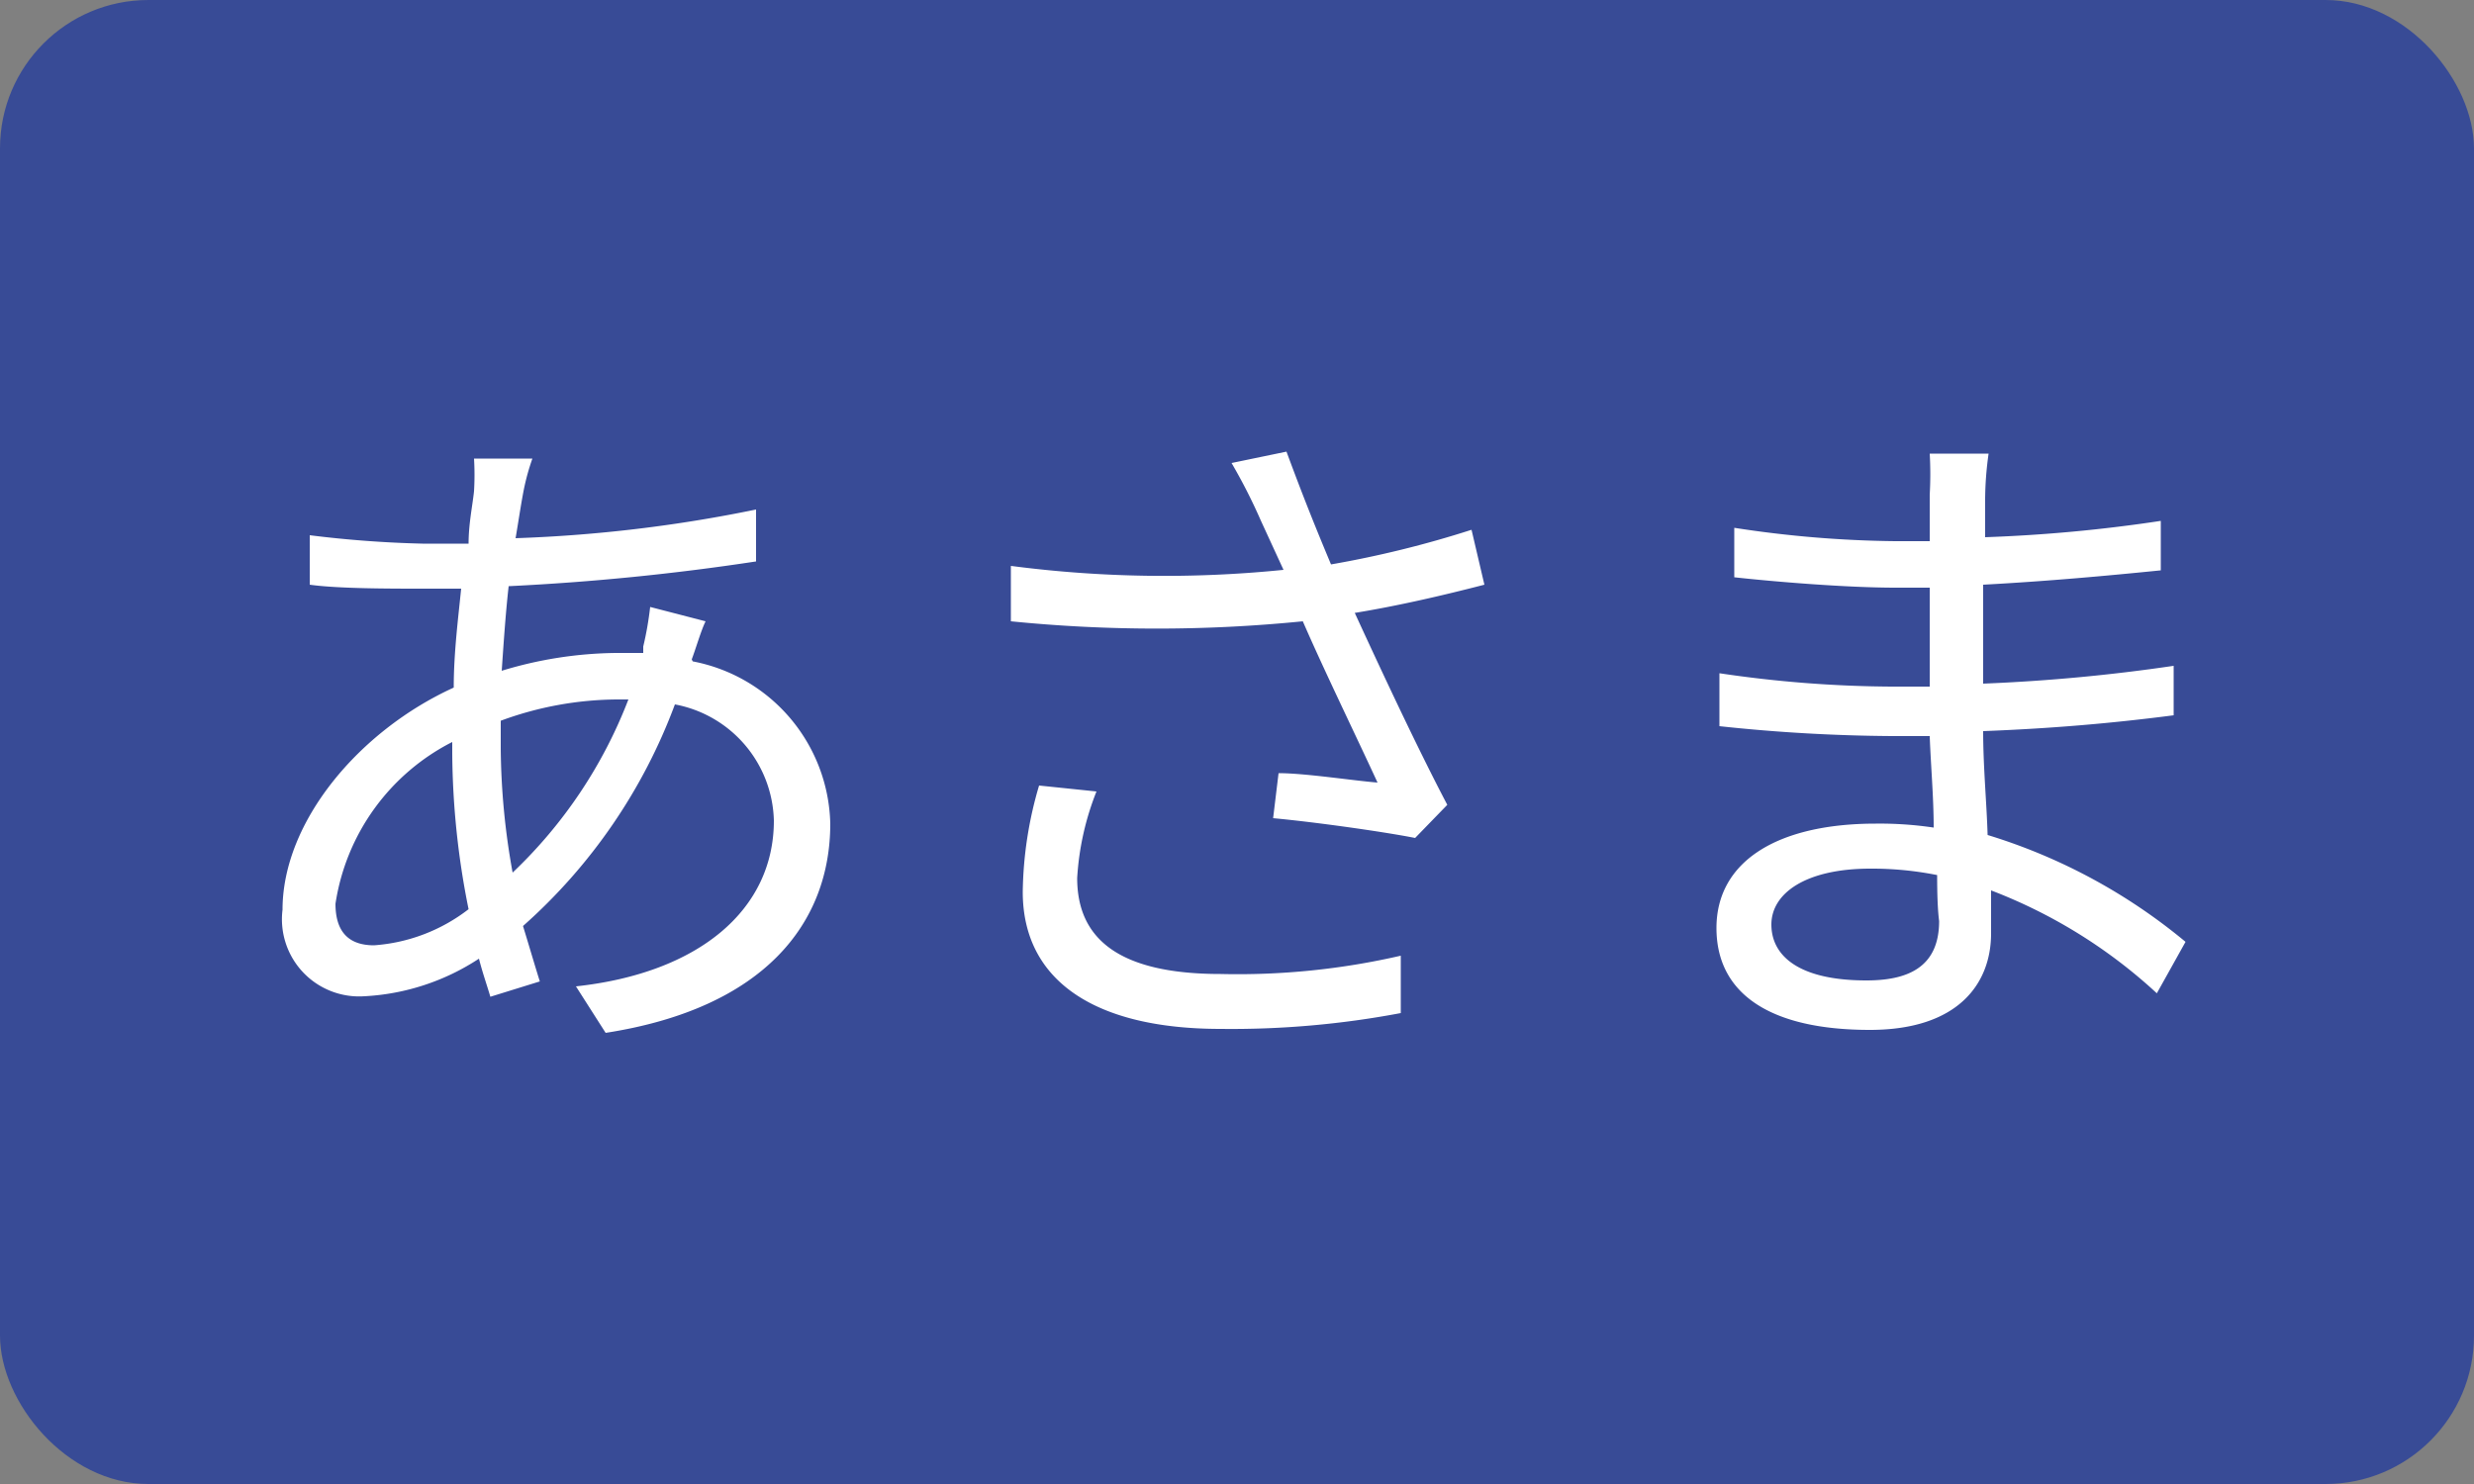
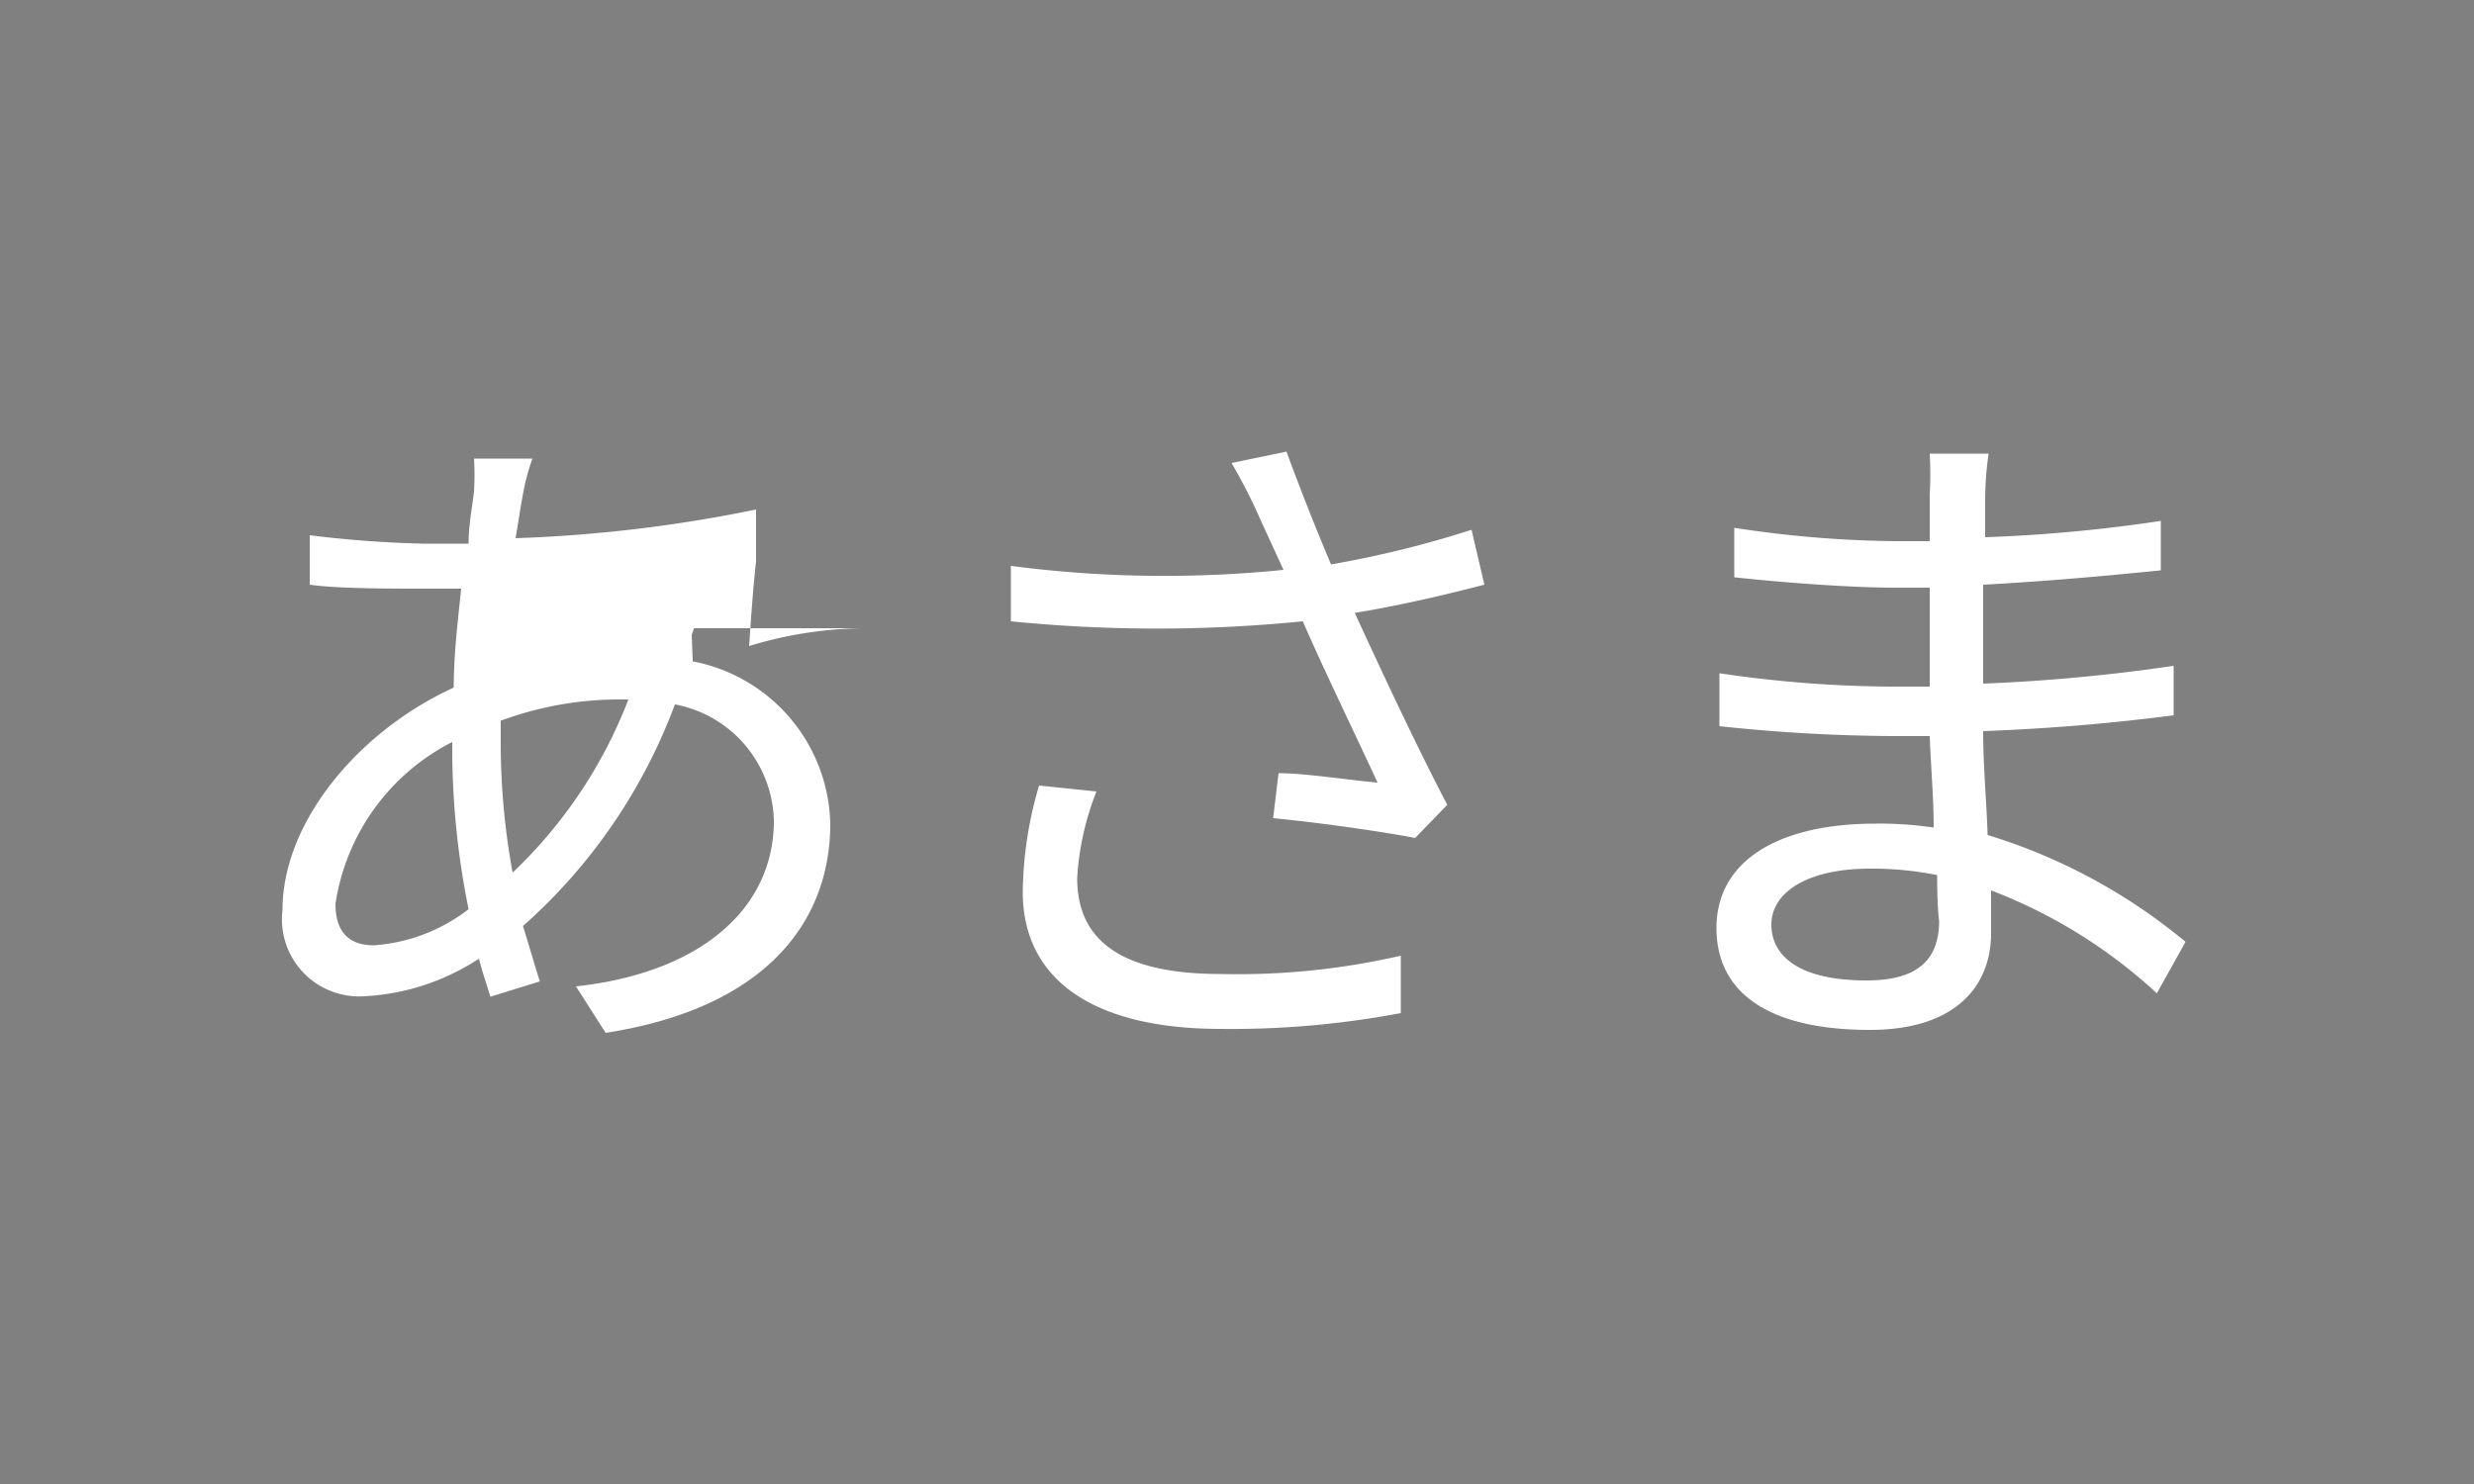
<svg xmlns="http://www.w3.org/2000/svg" viewBox="0 0 50 30">
  <rect x="0" y="0" width="50" height="30" fill="#808080" stroke="none" />
  <g data-name="レイヤー 2">
-     <rect width="50" height="30" rx="3" fill="#384b96" />
-     <path d="M14 13.37a3.42 3.42 0 012.78 3.28c0 2-1.32 3.73-4.54 4.23l-.6-.94c2.49-.27 4-1.55 4-3.35a2.45 2.45 0 00-2-2.35 11.19 11.19 0 01-3.07 4.48c.12.39.23.77.34 1.12l-1 .31c-.07-.24-.16-.49-.23-.77a4.65 4.65 0 01-2.32.76 1.56 1.56 0 01-1.65-1.75c0-1.78 1.55-3.62 3.46-4.49 0-.7.09-1.4.15-2H8.5c-.6 0-1.68 0-2.24-.08v-1a22.55 22.55 0 002.28.17h.93c0-.4.08-.77.11-1.06a5.52 5.52 0 000-.66h1.18a4.63 4.63 0 00-.17.61c-.06.3-.11.65-.17 1a28.9 28.9 0 004.86-.58v1.05a48.88 48.88 0 01-5 .5c-.06.53-.1 1.12-.14 1.71a8.15 8.15 0 012.32-.36H13v-.13a6.67 6.67 0 00.14-.8l1.12.29c-.09.18-.2.56-.28.77zM9.14 15a4.41 4.41 0 00-2.36 3.27q0 .84.78.84a3.53 3.53 0 001.91-.73 16.32 16.32 0 01-.33-3.14zm3.34-.86a6.9 6.9 0 00-2.36.43v.55a14.56 14.56 0 00.24 2.52 9.54 9.54 0 002.34-3.5zM30 11.82c-.85.22-1.76.43-2.62.57.51 1.11 1.26 2.72 1.87 3.88l-.65.67c-.6-.12-2-.32-2.87-.4l.11-.91c.54 0 1.5.15 2 .19-.39-.85-1.09-2.29-1.51-3.26a29.65 29.65 0 01-5.9 0v-1.12a23.88 23.88 0 005.51.08l-.46-1a11.19 11.19 0 00-.59-1.16L26 9.13c.34.92.59 1.54.9 2.28a21 21 0 002.84-.7zM22.16 16a5.63 5.63 0 00-.39 1.75c0 1.22.83 1.94 2.9 1.94a14.7 14.7 0 003.64-.37v1.16a18.39 18.39 0 01-3.64.32c-2.58 0-4-1-4-2.77a7.87 7.87 0 01.33-2.15zm21.43 4.08A10.39 10.39 0 0040.24 18v.87c0 1-.65 1.95-2.45 1.95-2 0-3.1-.72-3.1-2.06s1.22-2.11 3.22-2.11a7.41 7.41 0 011.17.08c0-.62-.06-1.28-.08-1.85h-.77a34.49 34.49 0 01-3.48-.2v-1.07a24.32 24.32 0 003.48.27H39v-2h-.69c-1 0-2.44-.12-3.26-.21v-1a22.61 22.61 0 003.25.27h.7V10a7.33 7.33 0 000-.83h1.19a6.78 6.78 0 00-.07.92v.77a30.83 30.83 0 003.55-.33v1c-1.09.11-2.29.22-3.59.29v2a36.18 36.18 0 003.85-.36v1c-1.31.17-2.54.27-3.85.32 0 .72.07 1.44.09 2.1a11.52 11.52 0 014 2.16zm-4.44-2.39a6.72 6.72 0 00-1.35-.13c-1.31 0-2 .5-2 1.13s.55 1.13 1.92 1.13c.8 0 1.47-.24 1.47-1.2-.03-.23-.04-.56-.04-.93z" fill="#fff" />
+     <path d="M14 13.37a3.42 3.42 0 012.78 3.28c0 2-1.32 3.73-4.54 4.23l-.6-.94c2.49-.27 4-1.55 4-3.35a2.45 2.45 0 00-2-2.35 11.19 11.19 0 01-3.07 4.48c.12.39.23.77.34 1.12l-1 .31c-.07-.24-.16-.49-.23-.77a4.65 4.65 0 01-2.32.76 1.56 1.56 0 01-1.65-1.75c0-1.78 1.55-3.62 3.46-4.49 0-.7.09-1.4.15-2H8.5c-.6 0-1.68 0-2.24-.08v-1a22.55 22.55 0 002.28.17h.93c0-.4.08-.77.11-1.06a5.52 5.52 0 000-.66h1.18a4.63 4.63 0 00-.17.61c-.06.3-.11.65-.17 1a28.9 28.9 0 004.86-.58v1.05c-.06.53-.1 1.12-.14 1.71a8.15 8.15 0 012.32-.36H13v-.13a6.67 6.67 0 00.14-.8l1.12.29c-.09.18-.2.56-.28.77zM9.14 15a4.41 4.41 0 00-2.36 3.27q0 .84.78.84a3.53 3.53 0 001.91-.73 16.32 16.32 0 01-.33-3.14zm3.34-.86a6.9 6.9 0 00-2.36.43v.55a14.56 14.56 0 00.24 2.52 9.54 9.54 0 002.34-3.5zM30 11.82c-.85.22-1.76.43-2.62.57.51 1.11 1.26 2.72 1.87 3.88l-.65.67c-.6-.12-2-.32-2.87-.4l.11-.91c.54 0 1.5.15 2 .19-.39-.85-1.09-2.29-1.51-3.26a29.65 29.65 0 01-5.9 0v-1.12a23.88 23.88 0 005.51.08l-.46-1a11.19 11.19 0 00-.59-1.16L26 9.13c.34.92.59 1.54.9 2.28a21 21 0 002.84-.7zM22.16 16a5.63 5.63 0 00-.39 1.75c0 1.22.83 1.94 2.9 1.94a14.7 14.7 0 003.64-.37v1.16a18.39 18.39 0 01-3.64.32c-2.58 0-4-1-4-2.77a7.87 7.87 0 01.33-2.15zm21.43 4.08A10.39 10.39 0 0040.24 18v.87c0 1-.65 1.95-2.45 1.95-2 0-3.1-.72-3.1-2.06s1.22-2.11 3.22-2.11a7.41 7.41 0 011.17.08c0-.62-.06-1.28-.08-1.85h-.77a34.49 34.49 0 01-3.48-.2v-1.07a24.32 24.32 0 003.48.27H39v-2h-.69c-1 0-2.44-.12-3.26-.21v-1a22.61 22.61 0 003.25.27h.7V10a7.33 7.33 0 000-.83h1.19a6.78 6.78 0 00-.07.92v.77a30.83 30.83 0 003.55-.33v1c-1.09.11-2.29.22-3.59.29v2a36.18 36.18 0 003.85-.36v1c-1.31.17-2.54.27-3.85.32 0 .72.07 1.44.09 2.1a11.52 11.52 0 014 2.16zm-4.44-2.39a6.72 6.72 0 00-1.35-.13c-1.31 0-2 .5-2 1.13s.55 1.13 1.92 1.13c.8 0 1.47-.24 1.47-1.2-.03-.23-.04-.56-.04-.93z" fill="#fff" />
  </g>
</svg>